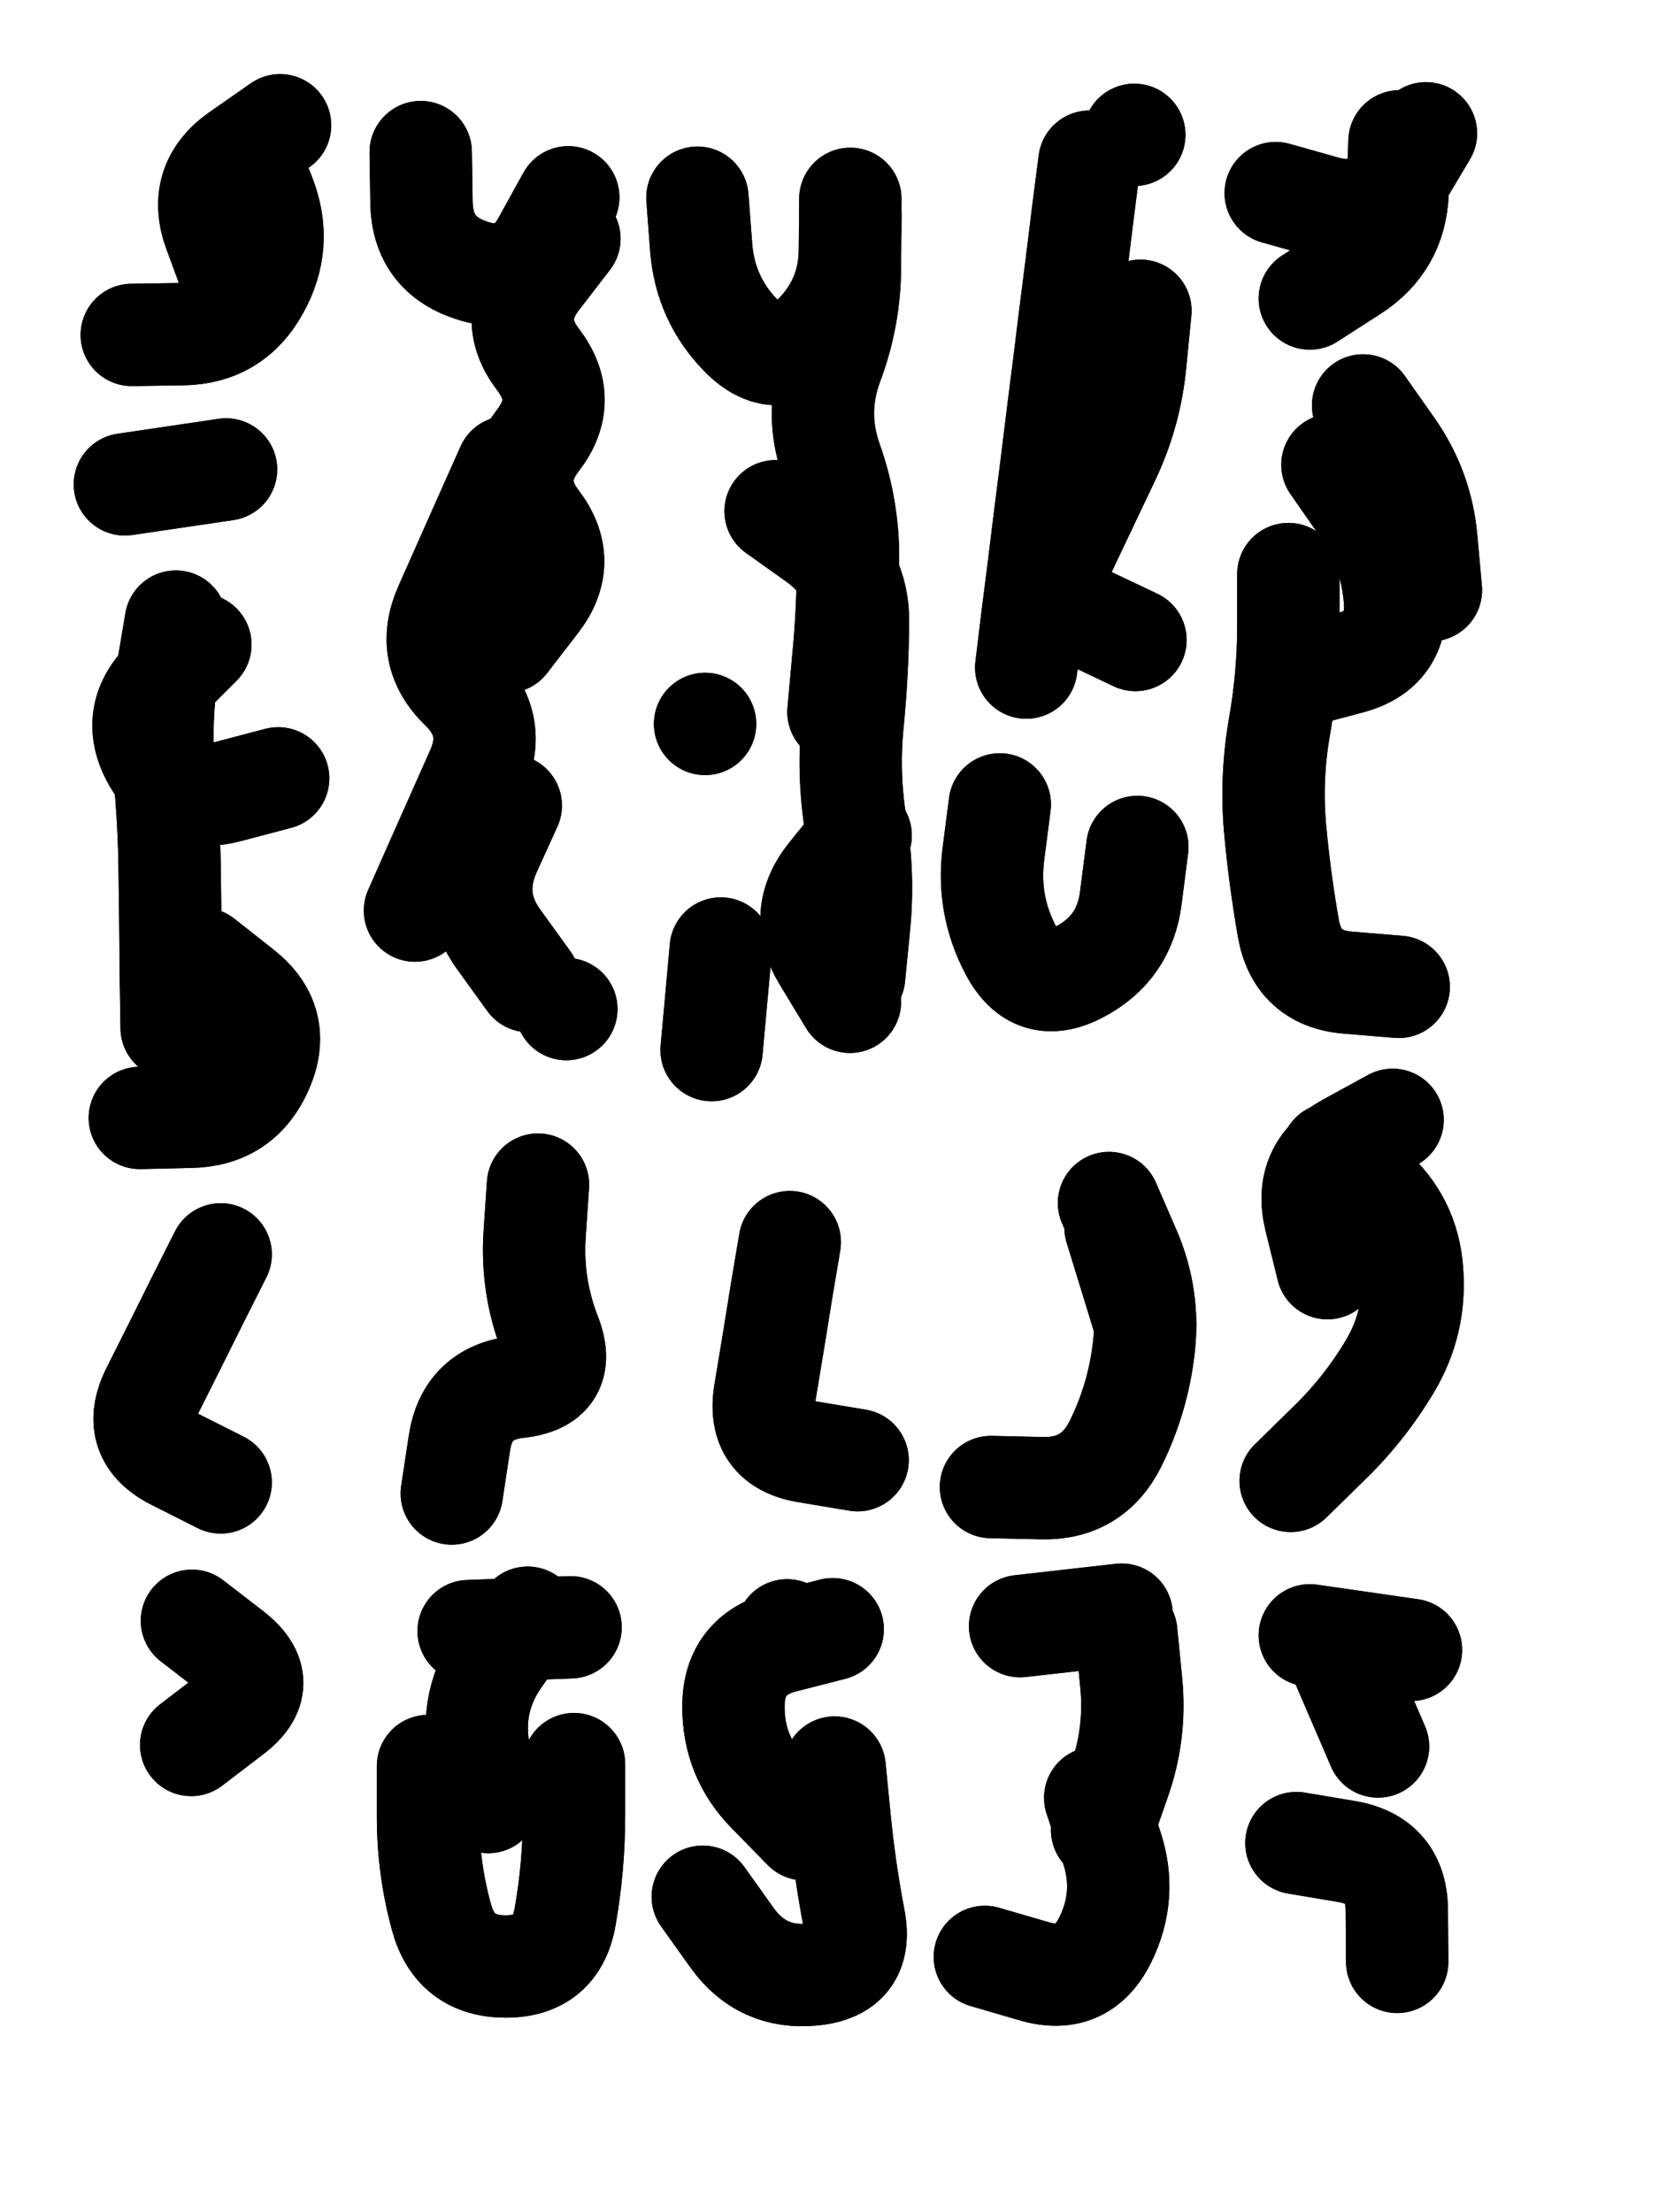
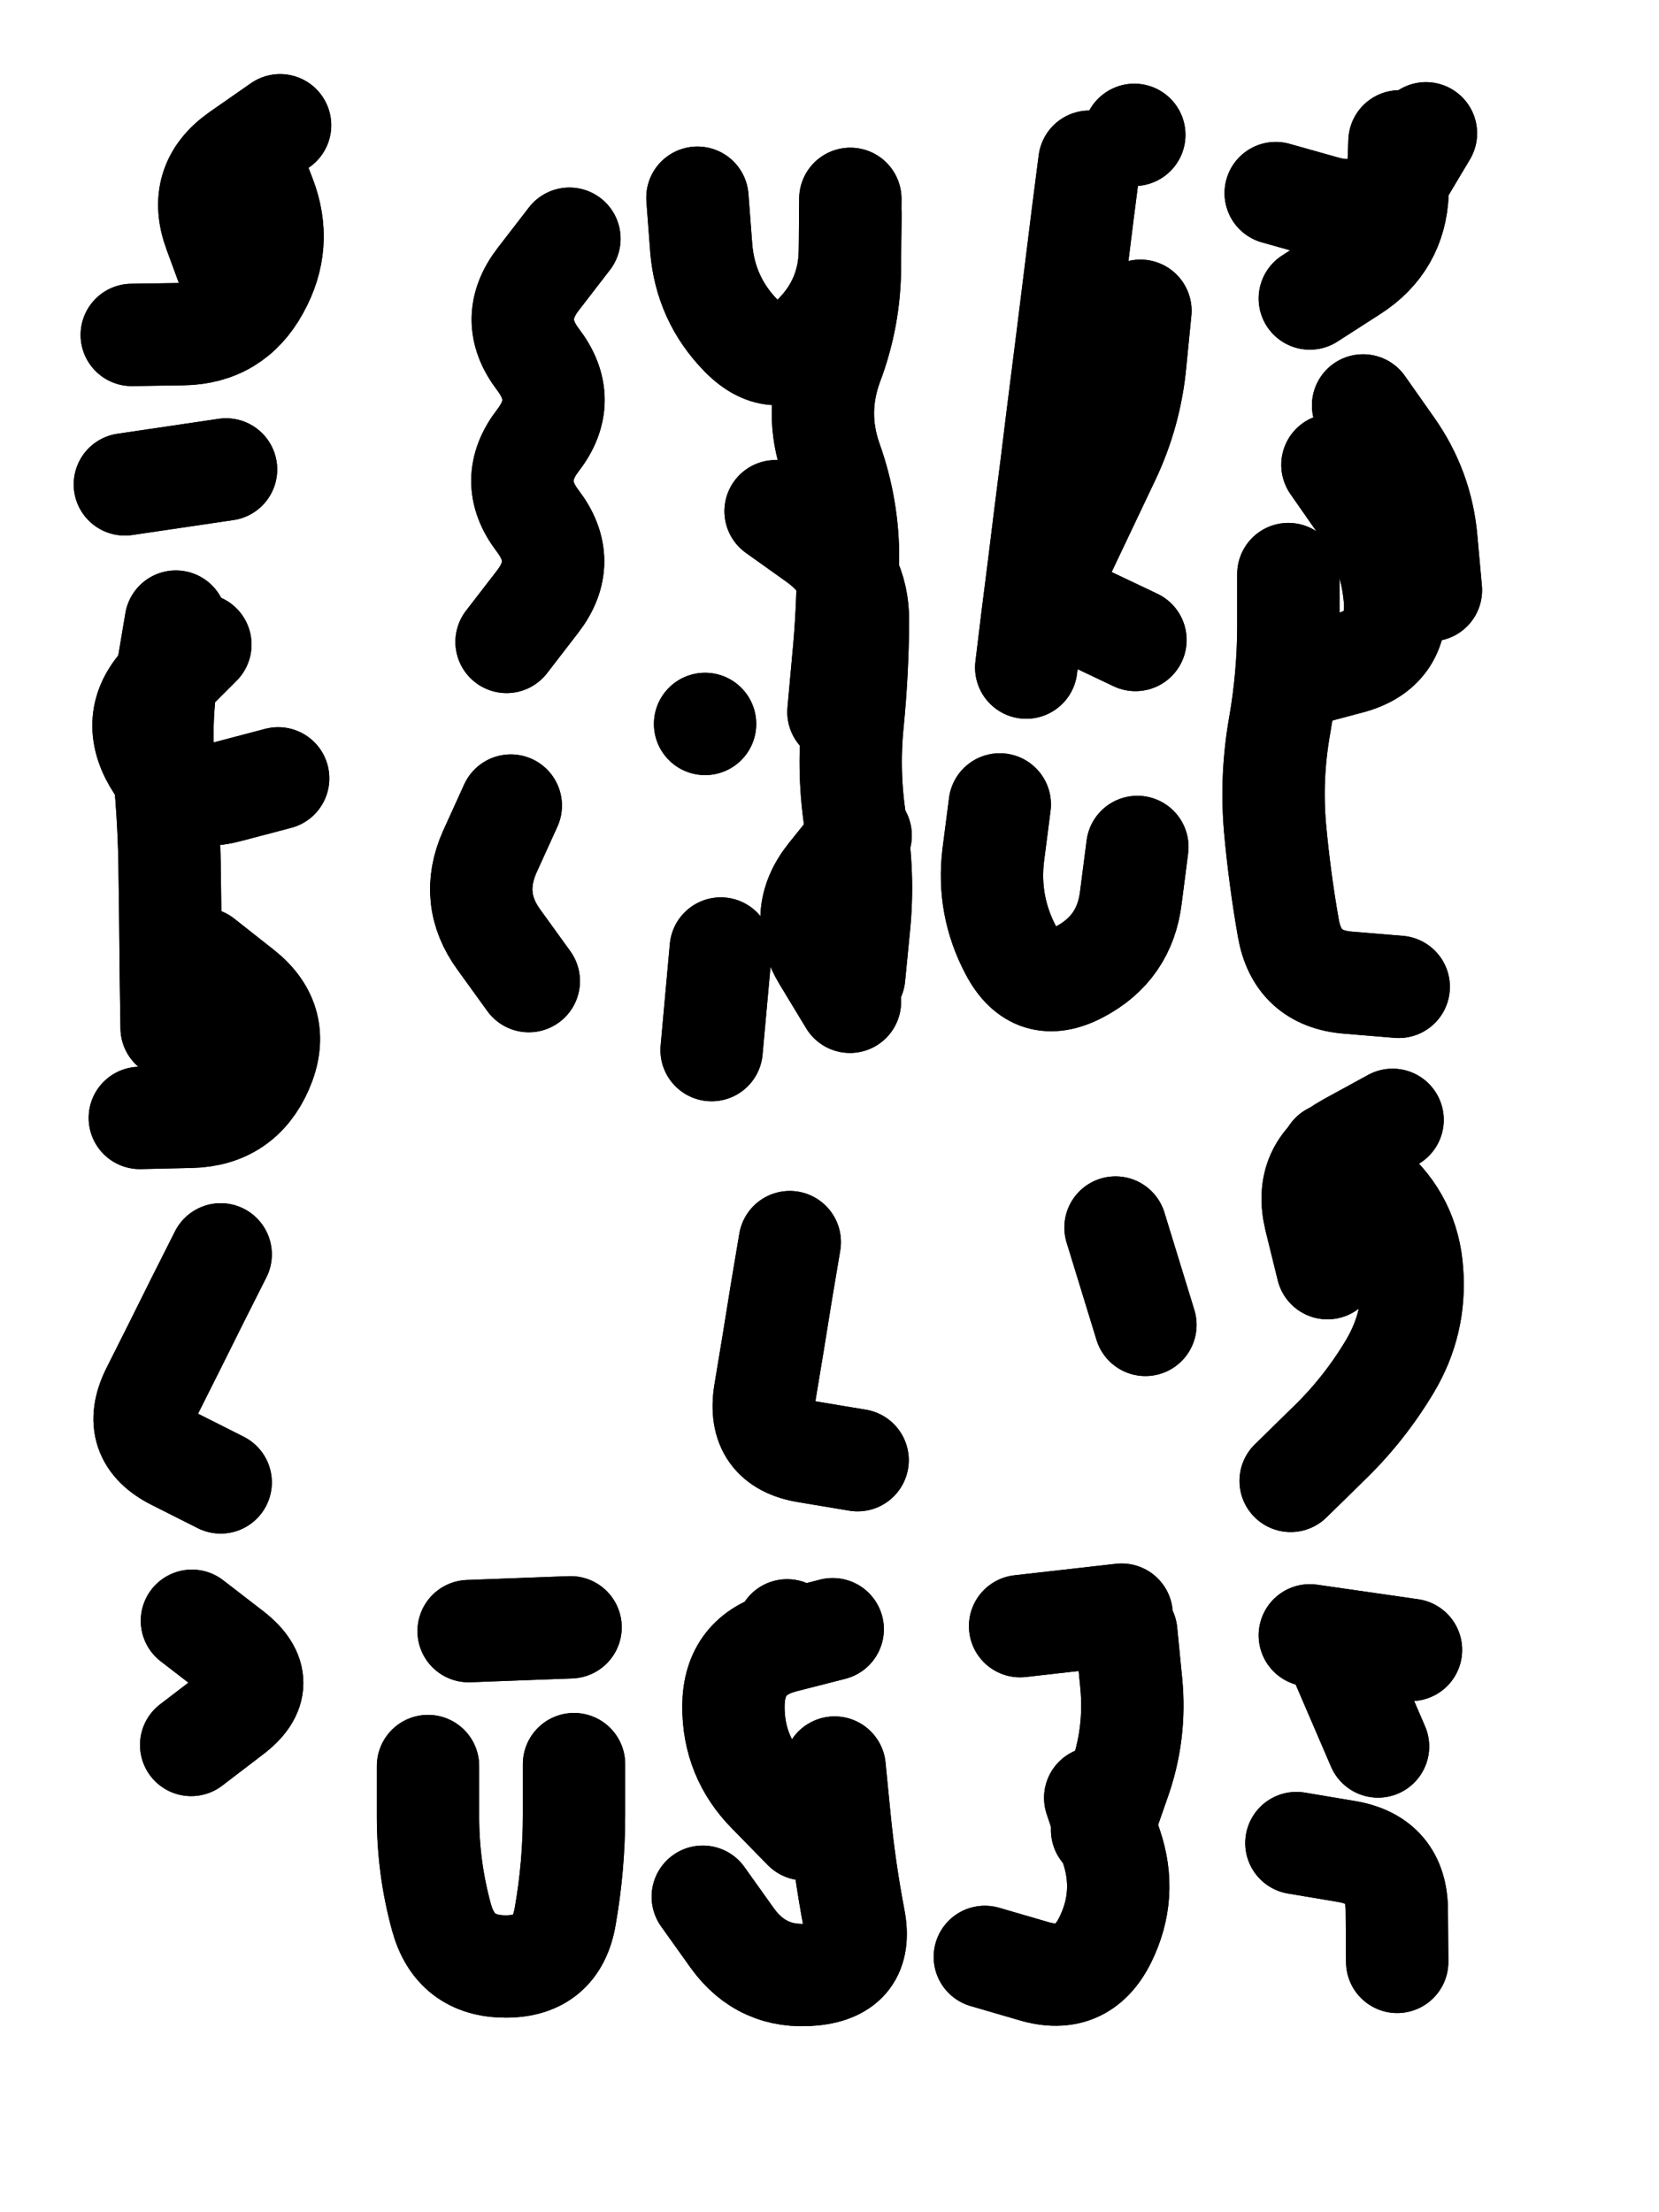
<svg xmlns="http://www.w3.org/2000/svg" viewBox="0 0 4329 5772">
  <title>Infinite Scribble #870</title>
  <defs>
    <filter id="piece_870_3_4_filter" x="-100" y="-100" width="4529" height="5972" filterUnits="userSpaceOnUse">
      <feGaussianBlur in="SourceGraphic" result="lineShape_1" stdDeviation="13350e-3" />
      <feColorMatrix in="lineShape_1" result="lineShape" type="matrix" values="1 0 0 0 0  0 1 0 0 0  0 0 1 0 0  0 0 0 16020e-3 -8010e-3" />
      <feGaussianBlur in="lineShape" result="shrank_blurred" stdDeviation="16675e-3" />
      <feColorMatrix in="shrank_blurred" result="shrank" type="matrix" values="1 0 0 0 0 0 1 0 0 0 0 0 1 0 0 0 0 0 17015e-3 -12015e-3" />
      <feColorMatrix in="lineShape" result="border_filled" type="matrix" values="0.6 0 0 0 -0.4  0 0.6 0 0 -0.4  0 0 0.6 0 -0.4  0 0 0 1 0" />
      <feComposite in="border_filled" in2="shrank" result="border" operator="out" />
      <feOffset in="lineShape" result="shapes_linestyle_bottom3" dx="-64080e-3" dy="-64080e-3" />
      <feOffset in="lineShape" result="shapes_linestyle_bottom2" dx="-42720e-3" dy="-42720e-3" />
      <feOffset in="lineShape" result="shapes_linestyle_bottom1" dx="-21360e-3" dy="-21360e-3" />
      <feMerge result="shapes_linestyle_bottom">
        <feMergeNode in="shapes_linestyle_bottom3" />
        <feMergeNode in="shapes_linestyle_bottom2" />
        <feMergeNode in="shapes_linestyle_bottom1" />
      </feMerge>
      <feGaussianBlur in="shapes_linestyle_bottom" result="shapes_linestyle_bottomcontent_blurred" stdDeviation="16675e-3" />
      <feColorMatrix in="shapes_linestyle_bottomcontent_blurred" result="shapes_linestyle_bottomcontent" type="matrix" values="1 0 0 0 0 0 1 0 0 0 0 0 1 0 0 0 0 0 17015e-3 -12015e-3" />
      <feColorMatrix in="shapes_linestyle_bottomcontent" result="shapes_linestyle_bottomdark" type="matrix" values="0.6 0 0 0 -0.1  0 0.6 0 0 -0.1  0 0 0.6 0 -0.1  0 0 0 1 0" />
      <feColorMatrix in="shapes_linestyle_bottom" result="shapes_linestyle_bottomborderblack" type="matrix" values="0.6 0 0 0 -0.4  0 0.6 0 0 -0.4  0 0 0.6 0 -0.4  0 0 0 1 0" />
      <feGaussianBlur in="lineShape" result="shapes_linestyle_frontshrank_blurred" stdDeviation="16675e-3" />
      <feColorMatrix in="shapes_linestyle_frontshrank_blurred" result="shapes_linestyle_frontshrank" type="matrix" values="1 0 0 0 0 0 1 0 0 0 0 0 1 0 0 0 0 0 17015e-3 -12015e-3" />
      <feMerge result="shapes_linestyle">
        <feMergeNode in="shapes_linestyle_bottomborderblack" />
        <feMergeNode in="shapes_linestyle_bottomdark" />
        <feMergeNode in="shapes_linestyle_frontshrank" />
      </feMerge>
      <feComposite in="shapes_linestyle" in2="shrank" result="shapes_linestyle_cropped" operator="over" />
      <feComposite in="border" in2="shapes_linestyle_cropped" result="shapes" operator="over" />
    </filter>
    <filter id="piece_870_3_4_shadow" x="-100" y="-100" width="4529" height="5972" filterUnits="userSpaceOnUse">
      <feColorMatrix in="SourceGraphic" result="result_blackened" type="matrix" values="0 0 0 0 0  0 0 0 0 0  0 0 0 0 0  0 0 0 0.8 0" />
      <feGaussianBlur in="result_blackened" result="result_blurred" stdDeviation="80100e-3" />
      <feComposite in="SourceGraphic" in2="result_blurred" result="result" operator="over" />
    </filter>
    <filter id="piece_870_3_4_overall" x="-100" y="-100" width="4529" height="5972" filterUnits="userSpaceOnUse">
      <feTurbulence result="background_texture_bumps" type="fractalNoise" baseFrequency="42e-3" numOctaves="3" />
      <feDiffuseLighting in="background_texture_bumps" result="background_texture" surfaceScale="1" diffuseConstant="2" lighting-color="#555">
        <feDistantLight azimuth="225" elevation="20" />
      </feDiffuseLighting>
      <feMorphology in="SourceGraphic" result="background_glow_1_thicken" operator="dilate" radius="34950e-3" />
      <feColorMatrix in="background_glow_1_thicken" result="background_glow_1_thicken_colored" type="matrix" values="0 0 0 0 0  0 0 0 0 0  0 0 0 0 0  0 0 0 1 0" />
      <feGaussianBlur in="background_glow_1_thicken_colored" result="background_glow_1" stdDeviation="93200e-3" />
      <feMorphology in="SourceGraphic" result="background_glow_2_thicken" operator="dilate" radius="0" />
      <feColorMatrix in="background_glow_2_thicken" result="background_glow_2_thicken_colored" type="matrix" values="0 0 0 0 0  0 0 0 0 0  0 0 0 0 0  0 0 0 0 0" />
      <feGaussianBlur in="background_glow_2_thicken_colored" result="background_glow_2" stdDeviation="0" />
      <feComposite in="background_glow_1" in2="background_glow_2" result="background_glow" operator="out" />
      <feBlend in="background_glow" in2="background_texture" result="background_merged" mode="normal" />
      <feColorMatrix in="background_merged" result="background" type="matrix" values="0.2 0 0 0 0  0 0.2 0 0 0  0 0 0.2 0 0  0 0 0 1 0" />
    </filter>
    <clipPath id="piece_870_3_4_clip">
      <rect x="0" y="0" width="4329" height="5772" />
    </clipPath>
    <g id="layer_2" filter="url(#piece_870_3_4_filter)" stroke-width="267" stroke-linecap="round" fill="none">
      <path d="M 718 1353 L 454 1392 M 771 517 Q 771 517 819 641 Q 867 765 802 881 Q 738 998 605 1000 L 472 1002" stroke="hsl(268,100%,62%)" />
-       <path d="M 1211 2504 Q 1211 2504 1265 2382 Q 1319 2261 1373 2139 Q 1427 2018 1331 1925 Q 1236 1833 1290 1711 Q 1344 1590 1398 1468 L 1452 1347 M 1611 643 Q 1611 643 1547 759 Q 1483 876 1357 833 Q 1231 791 1228 658 L 1226 525 M 1532 3219 Q 1532 3219 1523 3352 Q 1515 3485 1563 3609 Q 1612 3733 1479 3747 Q 1347 3762 1327 3893 L 1307 4025 M 1606 2761 L 1606 2761" stroke="hsl(348,100%,55%)" />
      <path d="M 2152 1462 Q 2152 1462 2260 1539 Q 2368 1617 2367 1750 Q 2366 1883 2353 2015 Q 2340 2148 2361 2279 Q 2383 2411 2370 2543 L 2357 2676 M 2189 3369 Q 2189 3369 2167 3500 Q 2146 3632 2124 3763 Q 2103 3895 2234 3916 L 2366 3938 M 2009 2603 L 1985 2868 M 2347 647 Q 2347 647 2346 780 Q 2345 913 2250 1006 Q 2155 1099 2062 1004 Q 1969 909 1958 776 L 1948 644 M 1968 2017 L 1968 2017" stroke="hsl(280,100%,62%)" />
-       <path d="M 2971 550 Q 2971 550 2954 682 Q 2938 814 2921 946 Q 2905 1078 2888 1210 Q 2872 1342 2855 1474 Q 2839 1606 2822 1738 L 2806 1870 M 3096 2338 Q 3096 2338 3079 2470 Q 3063 2602 2945 2664 Q 2828 2726 2766 2608 Q 2704 2491 2720 2359 L 2737 2227" stroke="hsl(235,100%,61%)" />
+       <path d="M 2971 550 Q 2971 550 2954 682 Q 2905 1078 2888 1210 Q 2872 1342 2855 1474 Q 2839 1606 2822 1738 L 2806 1870 M 3096 2338 Q 3096 2338 3079 2470 Q 3063 2602 2945 2664 Q 2828 2726 2766 2608 Q 2704 2491 2720 2359 L 2737 2227" stroke="hsl(235,100%,61%)" />
      <path d="M 3778 2703 Q 3778 2703 3645 2692 Q 3513 2681 3490 2550 Q 3467 2419 3455 2286 Q 3444 2154 3467 2023 Q 3490 1892 3490 1759 L 3490 1626 M 3685 1186 Q 3685 1186 3761 1294 Q 3838 1403 3850 1535 L 3862 1668 M 3457 632 Q 3457 632 3585 668 Q 3713 704 3781 590 L 3849 476" stroke="hsl(190,100%,49%)" />
      <path d="M 704 3401 Q 704 3401 644 3520 Q 585 3639 525 3758 Q 466 3877 585 3936 L 704 3996 M 657 2630 Q 657 2630 761 2712 Q 865 2795 812 2917 Q 759 3039 626 3042 L 493 3045 M 854 2159 Q 854 2159 725 2193 Q 597 2228 530 2113 Q 464 1998 557 1904 L 651 1810" stroke="hsl(288,100%,57%)" />
-       <path d="M 3022 3267 Q 3022 3267 3075 3389 Q 3128 3511 3113 3643 Q 3098 3776 3039 3895 Q 2980 4014 2847 4011 L 2714 4008" stroke="hsl(253,100%,59%)" />
      <path d="M 3603 3139 Q 3603 3139 3703 3226 Q 3804 3313 3813 3446 Q 3823 3579 3755 3693 Q 3687 3807 3591 3899 L 3496 3992" stroke="hsl(210,100%,52%)" />
      <path d="M 1626 4731 Q 1626 4731 1626 4864 Q 1626 4997 1603 5128 Q 1581 5259 1448 5259 Q 1315 5259 1280 5130 Q 1245 5002 1245 4869 L 1245 4736 M 1617 4374 L 1351 4384" stroke="hsl(11,100%,50%)" />
      <path d="M 2306 4740 Q 2306 4740 2319 4872 Q 2332 5005 2357 5136 Q 2382 5267 2249 5280 Q 2117 5293 2039 5185 L 1962 5077 M 2182 4382 L 2182 4382" stroke="hsl(312,100%,55%)" />
      <path d="M 2986 4819 Q 2986 4819 3028 4945 Q 3071 5071 3012 5190 Q 2953 5309 2825 5271 L 2698 5234 M 2790 4371 L 3055 4341" stroke="hsl(262,100%,56%)" />
      <path d="M 3511 4937 Q 3511 4937 3642 4959 Q 3773 4981 3773 5114 L 3774 5247 M 3546 4395 L 3810 4433" stroke="hsl(223,100%,52%)" />
    </g>
    <g id="layer_1" filter="url(#piece_870_3_4_filter)" stroke-width="267" stroke-linecap="round" fill="none">
      <path d="M 734 858 Q 734 858 688 733 Q 642 608 750 531 L 859 455" stroke="hsl(234,100%,67%)" />
      <path d="M 1614 751 Q 1614 751 1533 856 Q 1452 961 1532 1066 Q 1613 1172 1532 1277 Q 1451 1382 1531 1487 Q 1612 1593 1531 1698 L 1450 1803 M 1508 2688 Q 1508 2688 1430 2580 Q 1352 2473 1406 2351 L 1461 2230" stroke="hsl(285,100%,65%)" />
      <path d="M 2347 689 Q 2347 689 2346 822 Q 2346 955 2299 1079 Q 2253 1204 2297 1329 Q 2342 1455 2341 1588 Q 2341 1721 2328 1853 L 2316 1986 M 2374 2308 Q 2374 2308 2291 2411 Q 2208 2515 2277 2628 L 2346 2742" stroke="hsl(244,100%,68%)" />
      <path d="M 3104 939 Q 3104 939 3091 1071 Q 3079 1204 3022 1324 Q 2965 1444 2908 1564 Q 2851 1684 2971 1741 L 3091 1798 M 3088 480 L 3088 480" stroke="hsl(193,100%,59%)" />
      <path d="M 3605 1341 Q 3605 1341 3681 1450 Q 3757 1559 3768 1691 Q 3779 1824 3650 1858 L 3522 1892 M 3780 497 Q 3780 497 3775 630 Q 3770 763 3658 835 L 3546 907" stroke="hsl(117,100%,57%)" />
      <path d="M 576 2810 Q 576 2810 574 2677 Q 573 2544 571 2411 Q 570 2278 557 2145 Q 544 2013 565 1881 L 587 1750" stroke="hsl(250,100%,63%)" />
      <path d="M 3039 3331 L 3117 3585" stroke="hsl(214,100%,59%)" />
      <path d="M 3592 3437 Q 3592 3437 3560 3307 Q 3529 3178 3645 3114 L 3762 3050" stroke="hsl(156,100%,50%)" />
      <path d="M 627 4681 Q 627 4681 733 4600 Q 839 4520 734 4438 L 629 4357" stroke="hsl(266,100%,59%)" />
-       <path d="M 1402 4830 Q 1402 4830 1378 4699 Q 1354 4568 1429 4458 L 1505 4349" stroke="hsl(317,100%,57%)" />
      <path d="M 2227 4901 Q 2227 4901 2134 4806 Q 2041 4712 2042 4579 Q 2043 4446 2172 4412 L 2301 4379" stroke="hsl(266,100%,63%)" />
      <path d="M 3067 4387 Q 3067 4387 3080 4519 Q 3093 4652 3048 4777 L 3004 4903" stroke="hsl(226,100%,58%)" />
      <path d="M 3724 4685 L 3619 4441" stroke="hsl(181,100%,46%)" />
    </g>
  </defs>
  <g filter="url(#piece_870_3_4_overall)" clip-path="url(#piece_870_3_4_clip)">
    <use href="#layer_2" />
    <use href="#layer_1" />
  </g>
  <g clip-path="url(#piece_870_3_4_clip)">
    <use href="#layer_2" filter="url(#piece_870_3_4_shadow)" />
    <use href="#layer_1" filter="url(#piece_870_3_4_shadow)" />
  </g>
</svg>